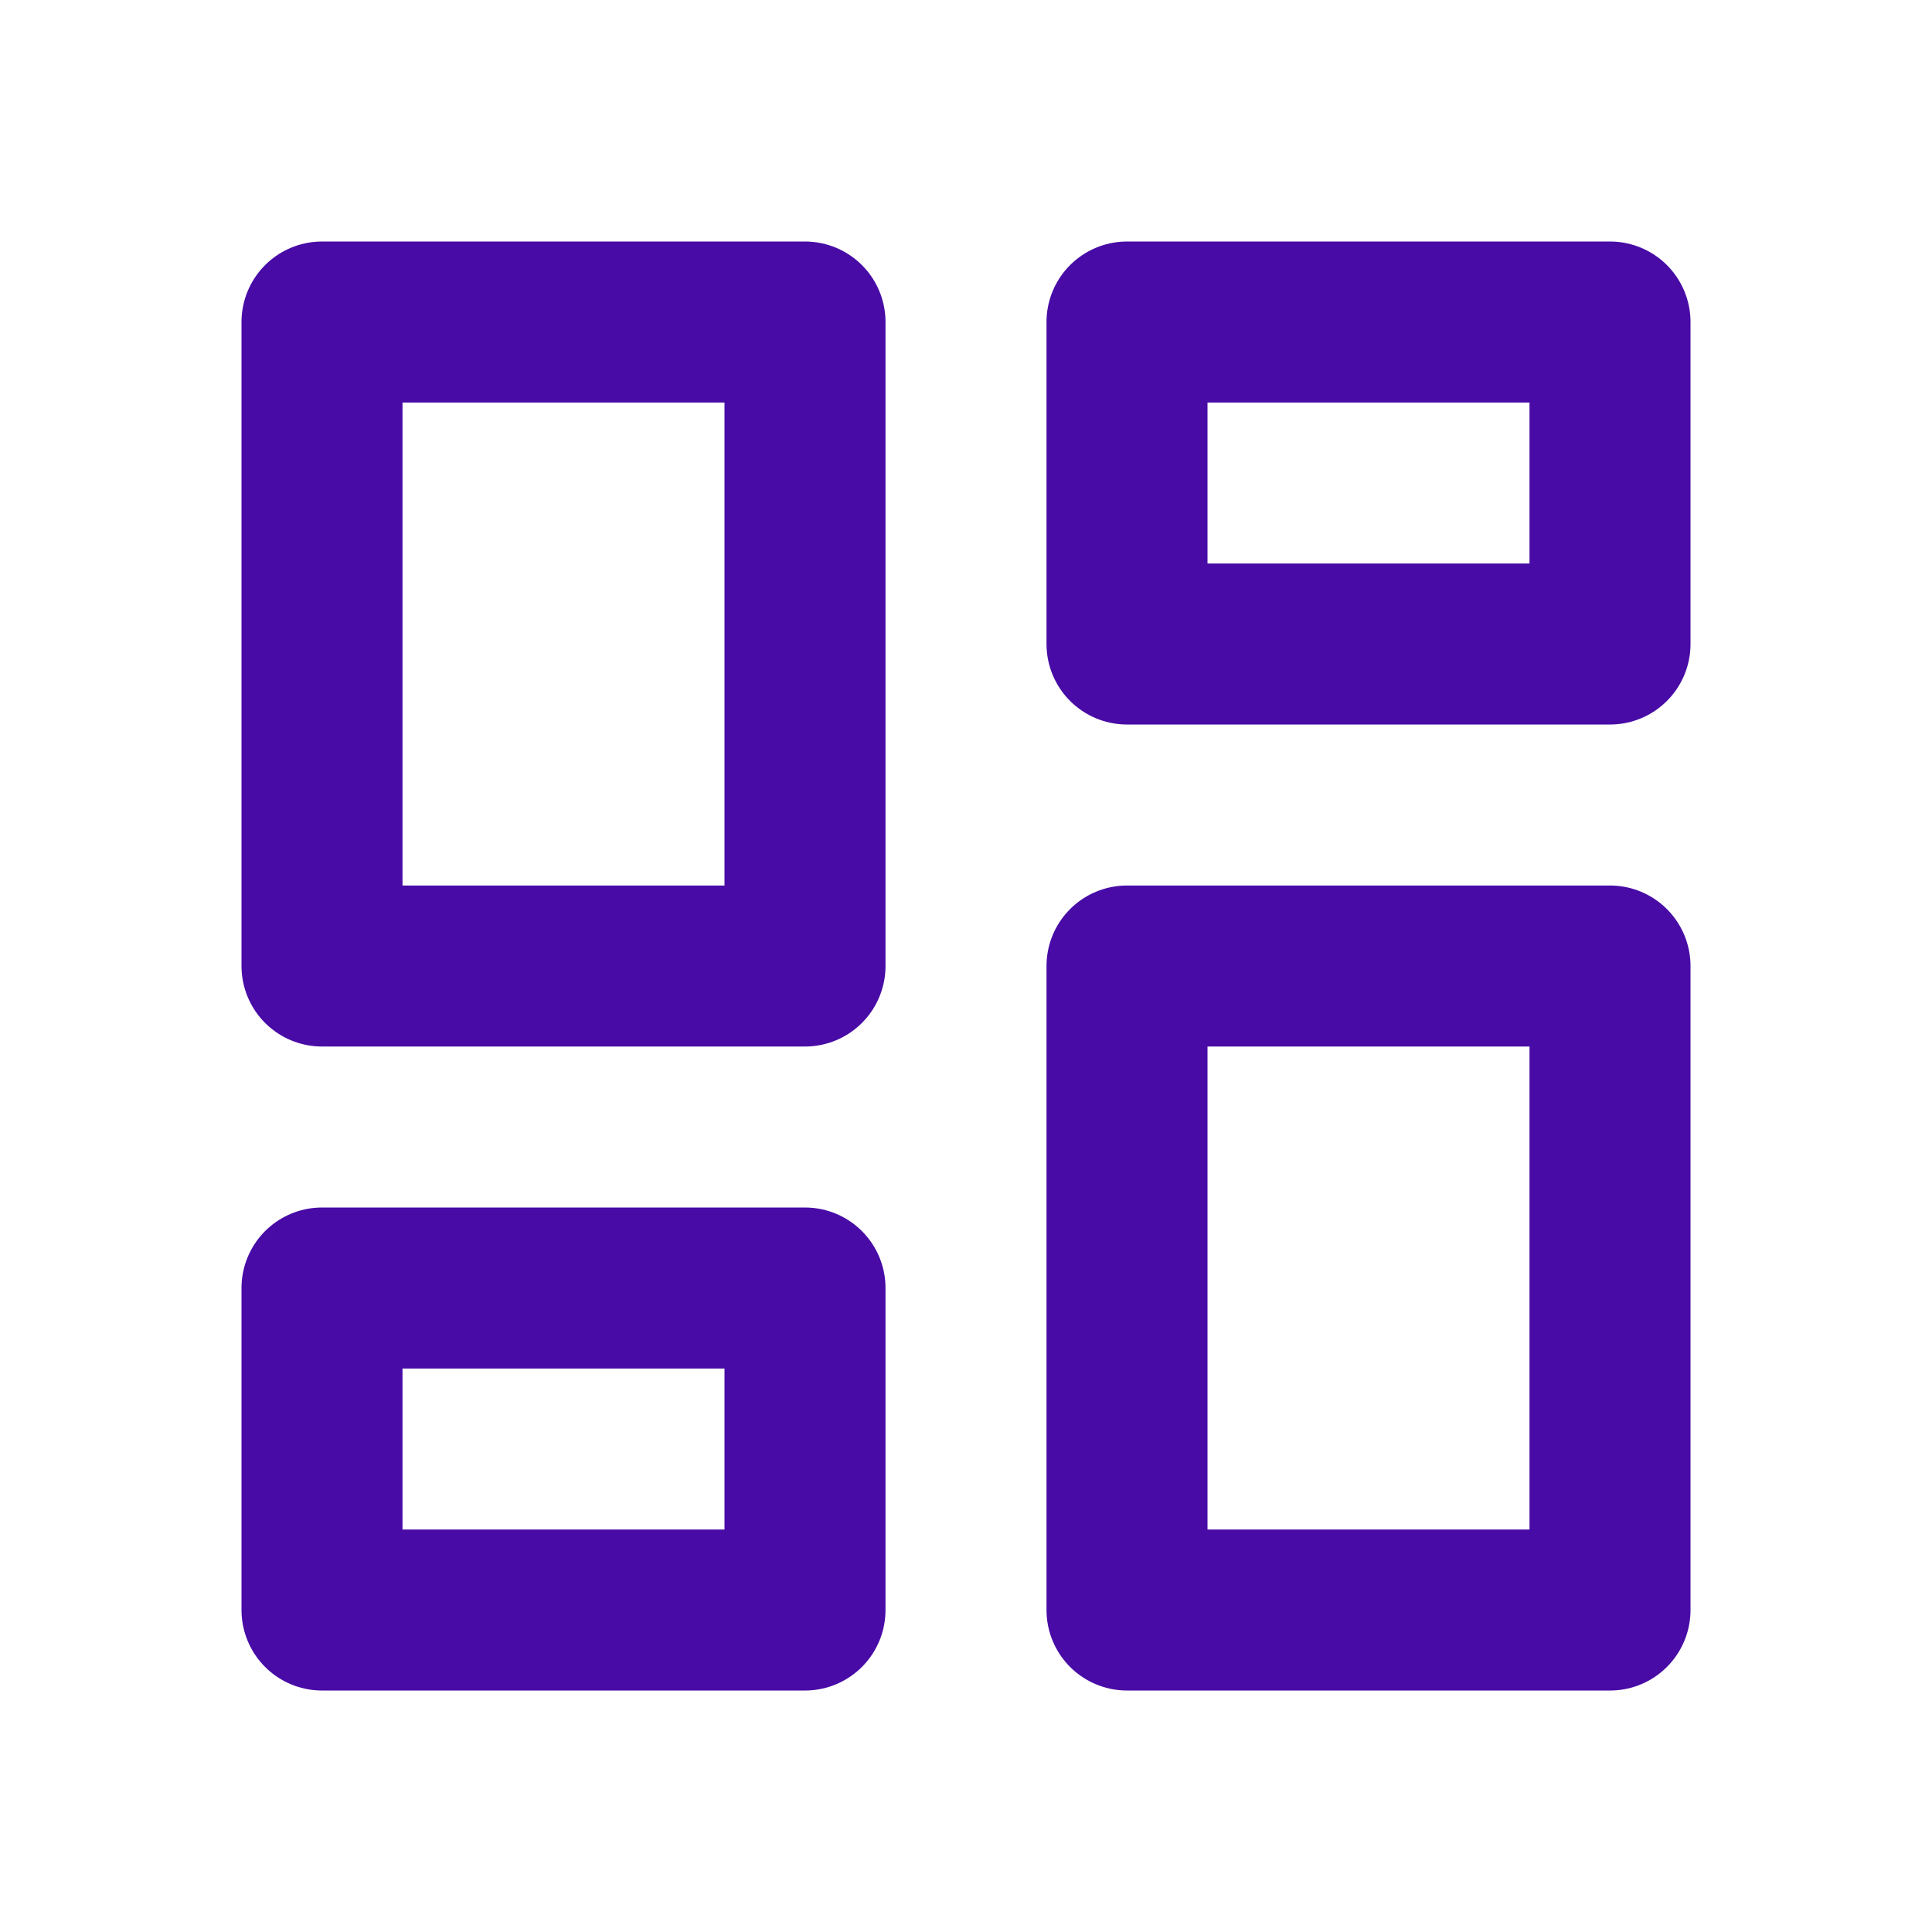
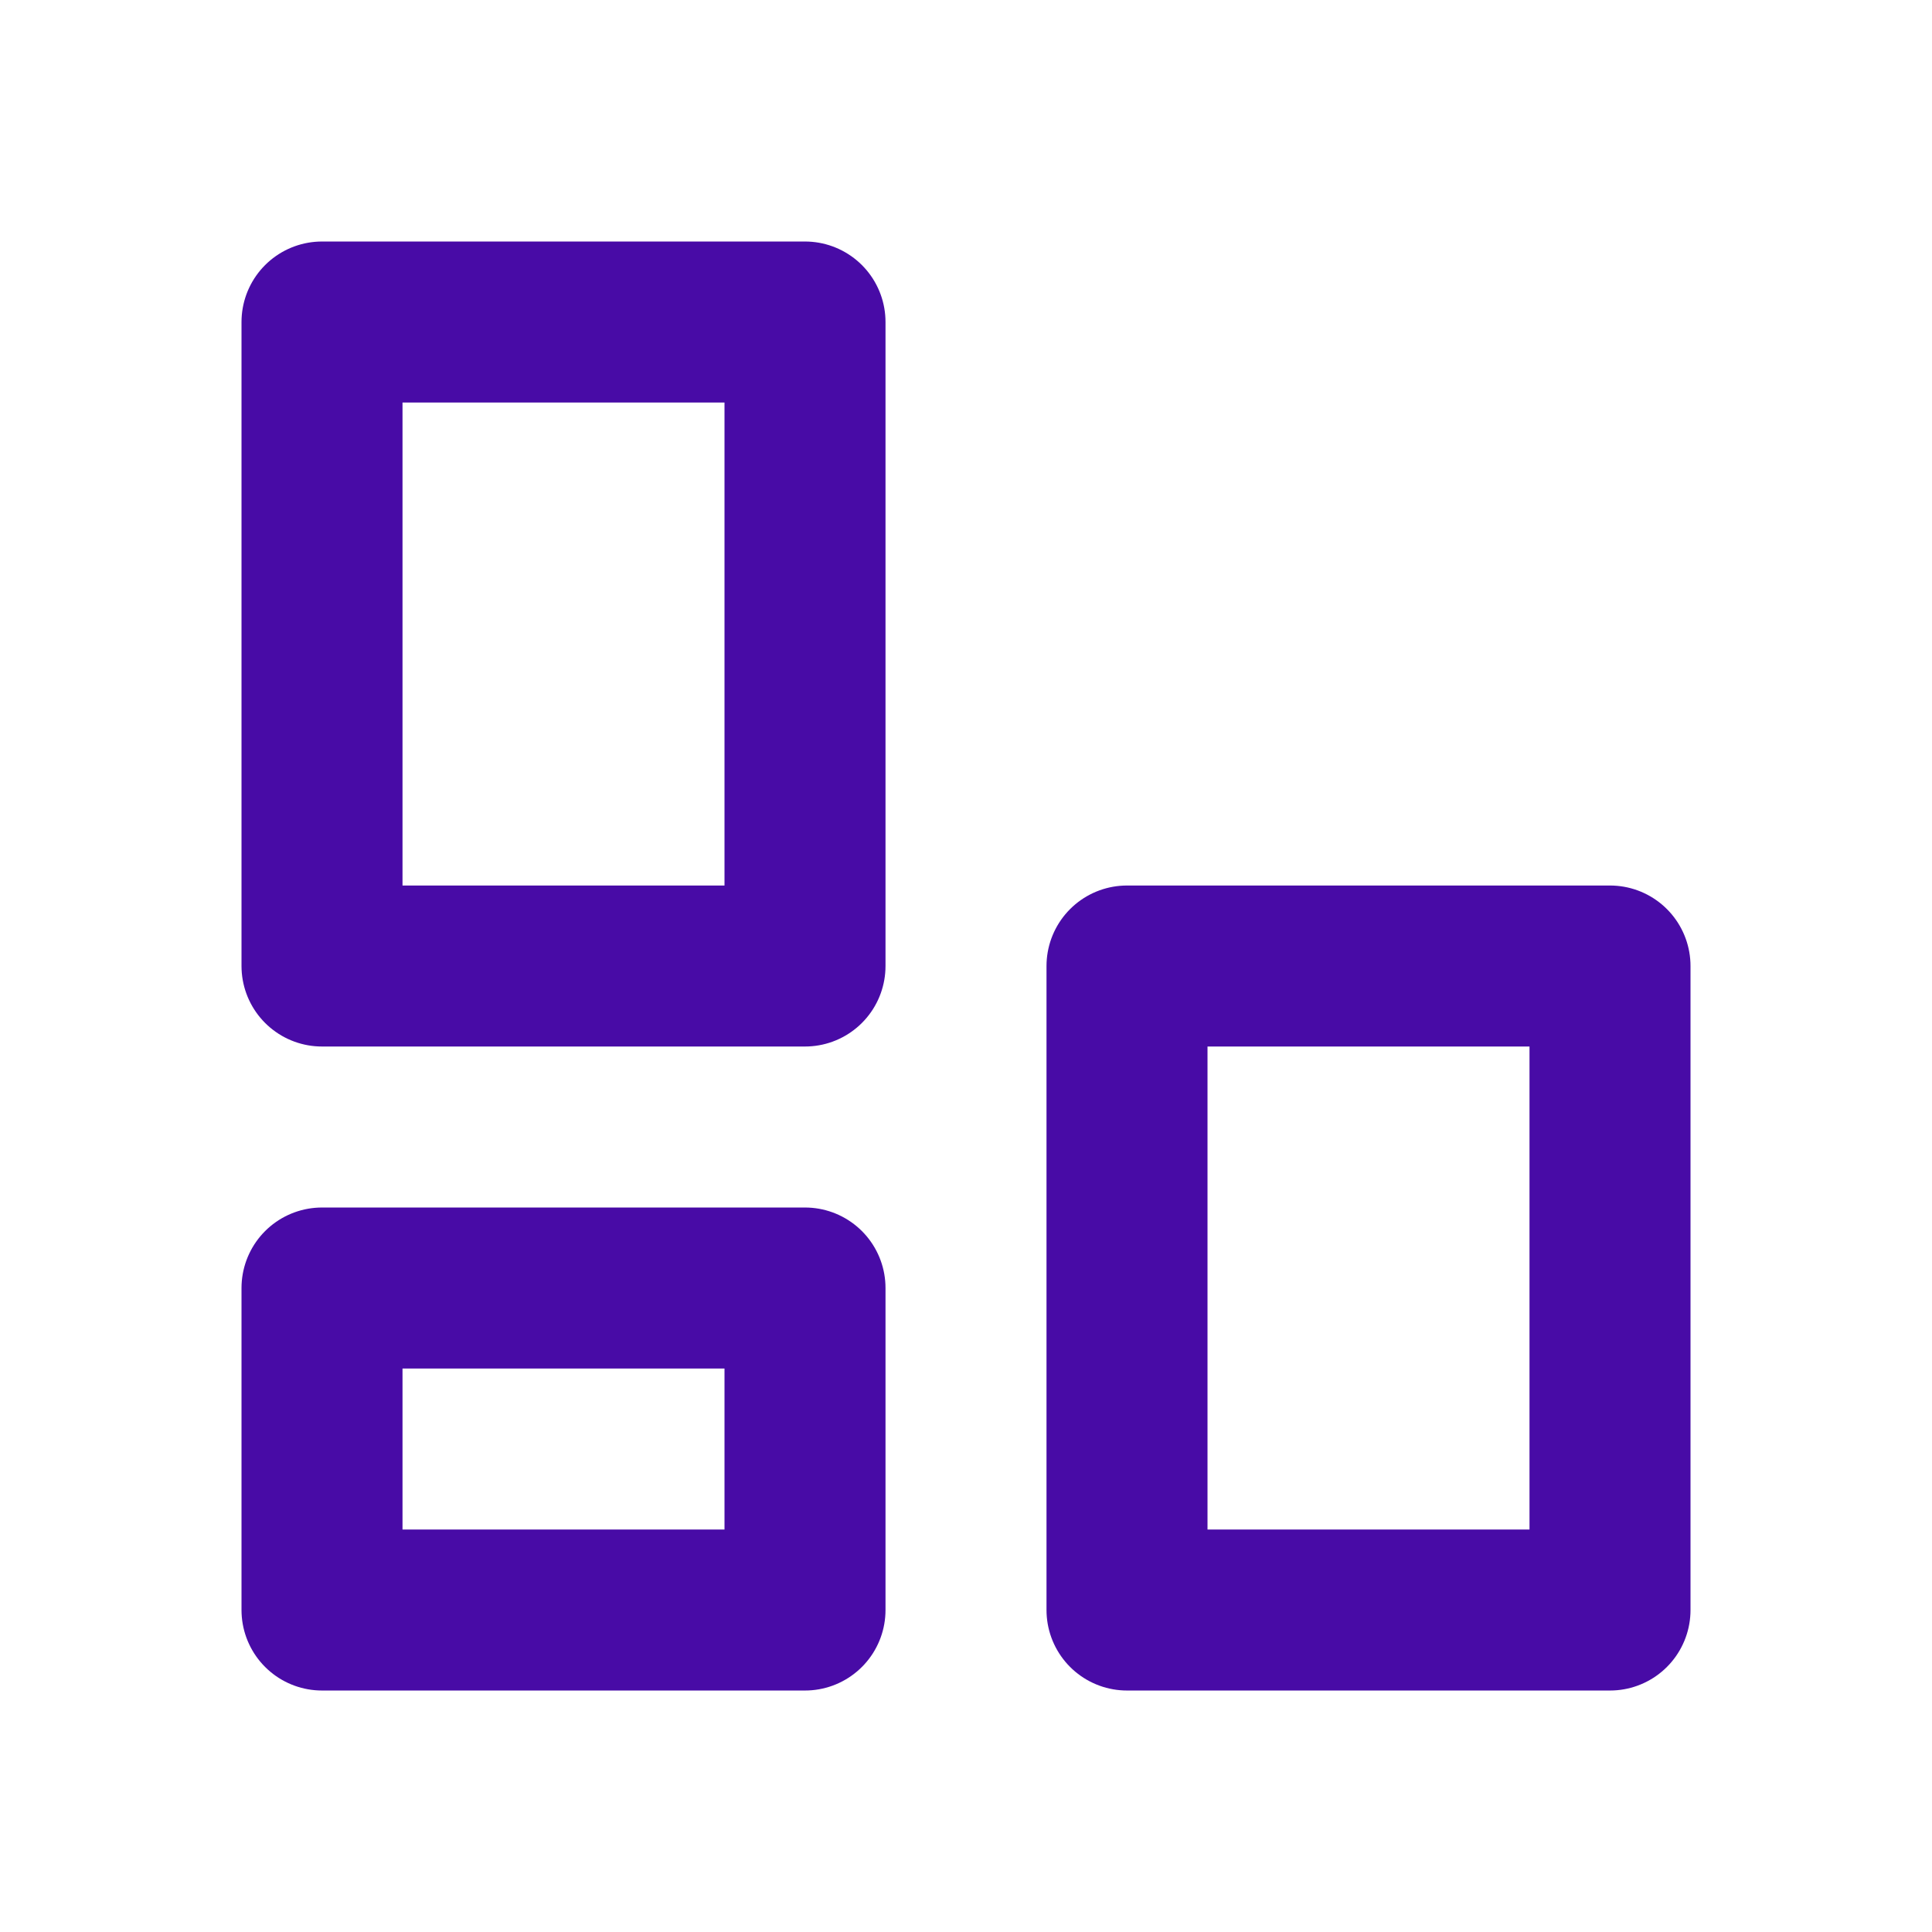
<svg xmlns="http://www.w3.org/2000/svg" width="512" height="512" viewBox="0 0 512 512" fill="none">
  <path d="M85.335 85.337H213.334V256.004H85.335V85.337Z" stroke="#480BA6" stroke-width="42.667" stroke-linecap="round" stroke-linejoin="round" />
  <path d="M85.335 341.337H213.334V426.671H85.335V341.337Z" stroke="#480BA6" stroke-width="42.667" stroke-linecap="round" stroke-linejoin="round" />
  <path d="M298.668 256.004H426.668V426.671H298.668V256.004Z" stroke="#480BA6" stroke-width="42.667" stroke-linecap="round" stroke-linejoin="round" />
-   <path d="M298.668 85.337H426.668V170.671H298.668V85.337Z" stroke="#480BA6" stroke-width="42.667" stroke-linecap="round" stroke-linejoin="round" />
</svg>